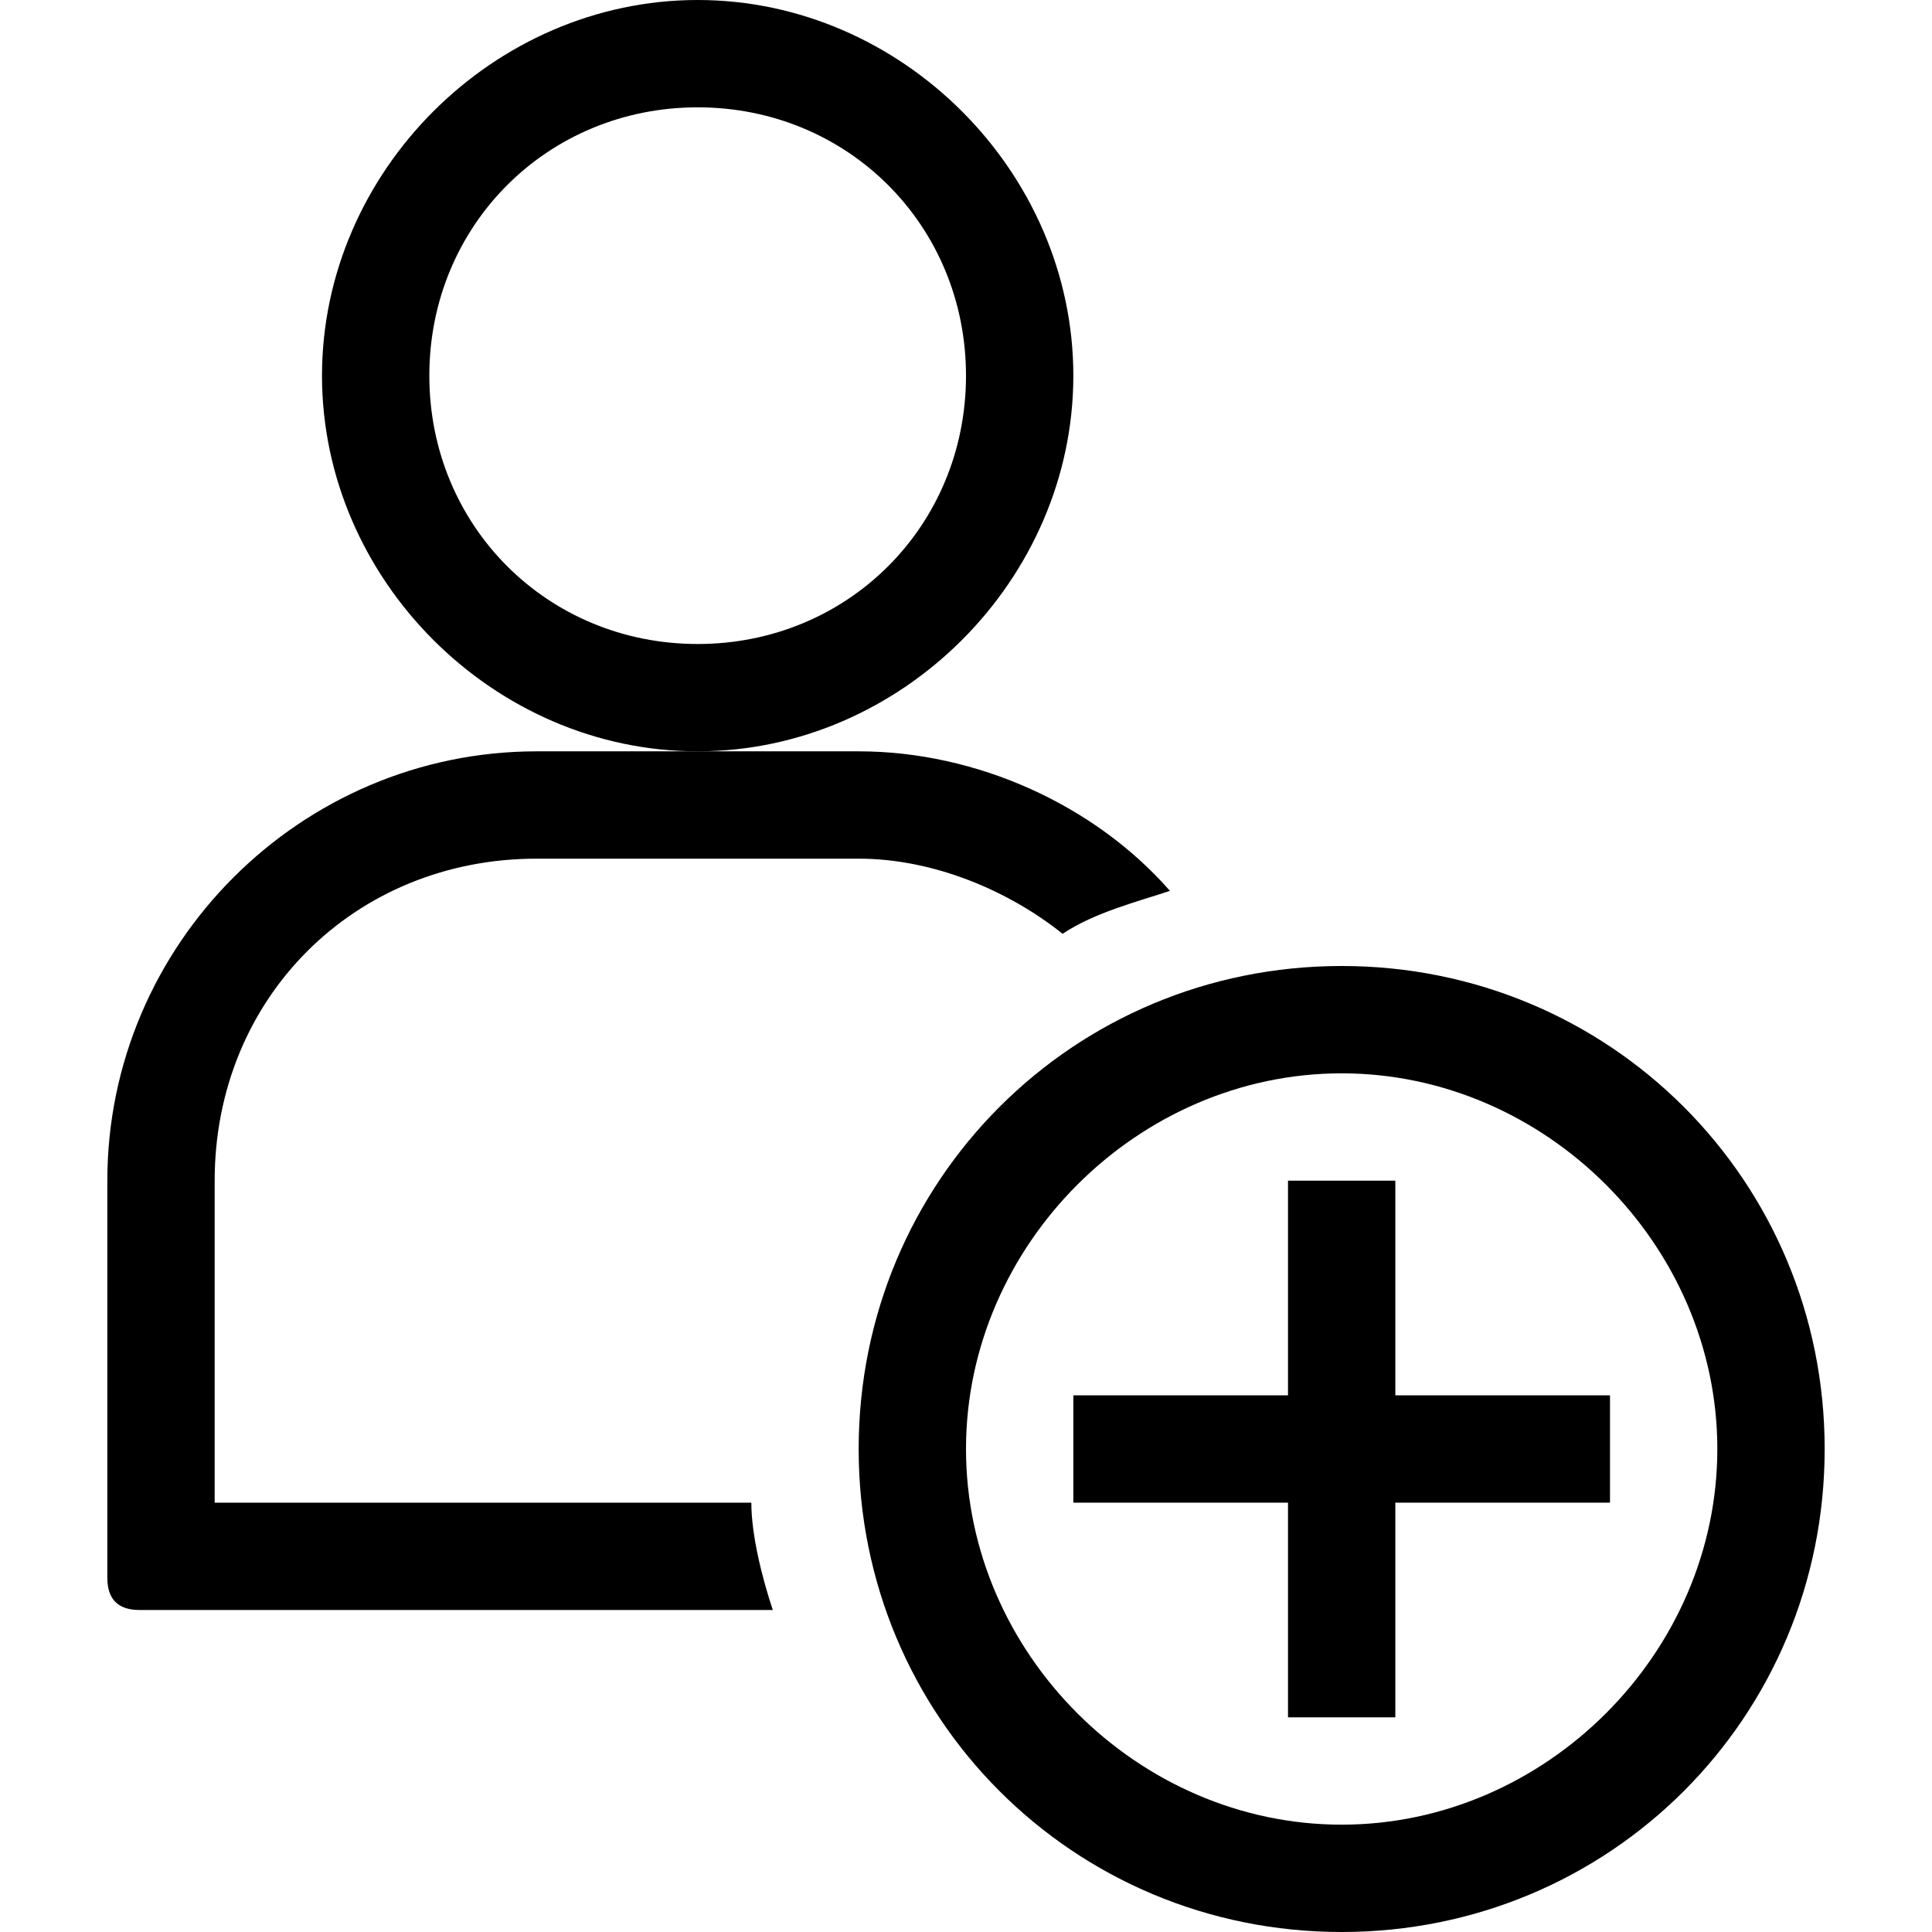
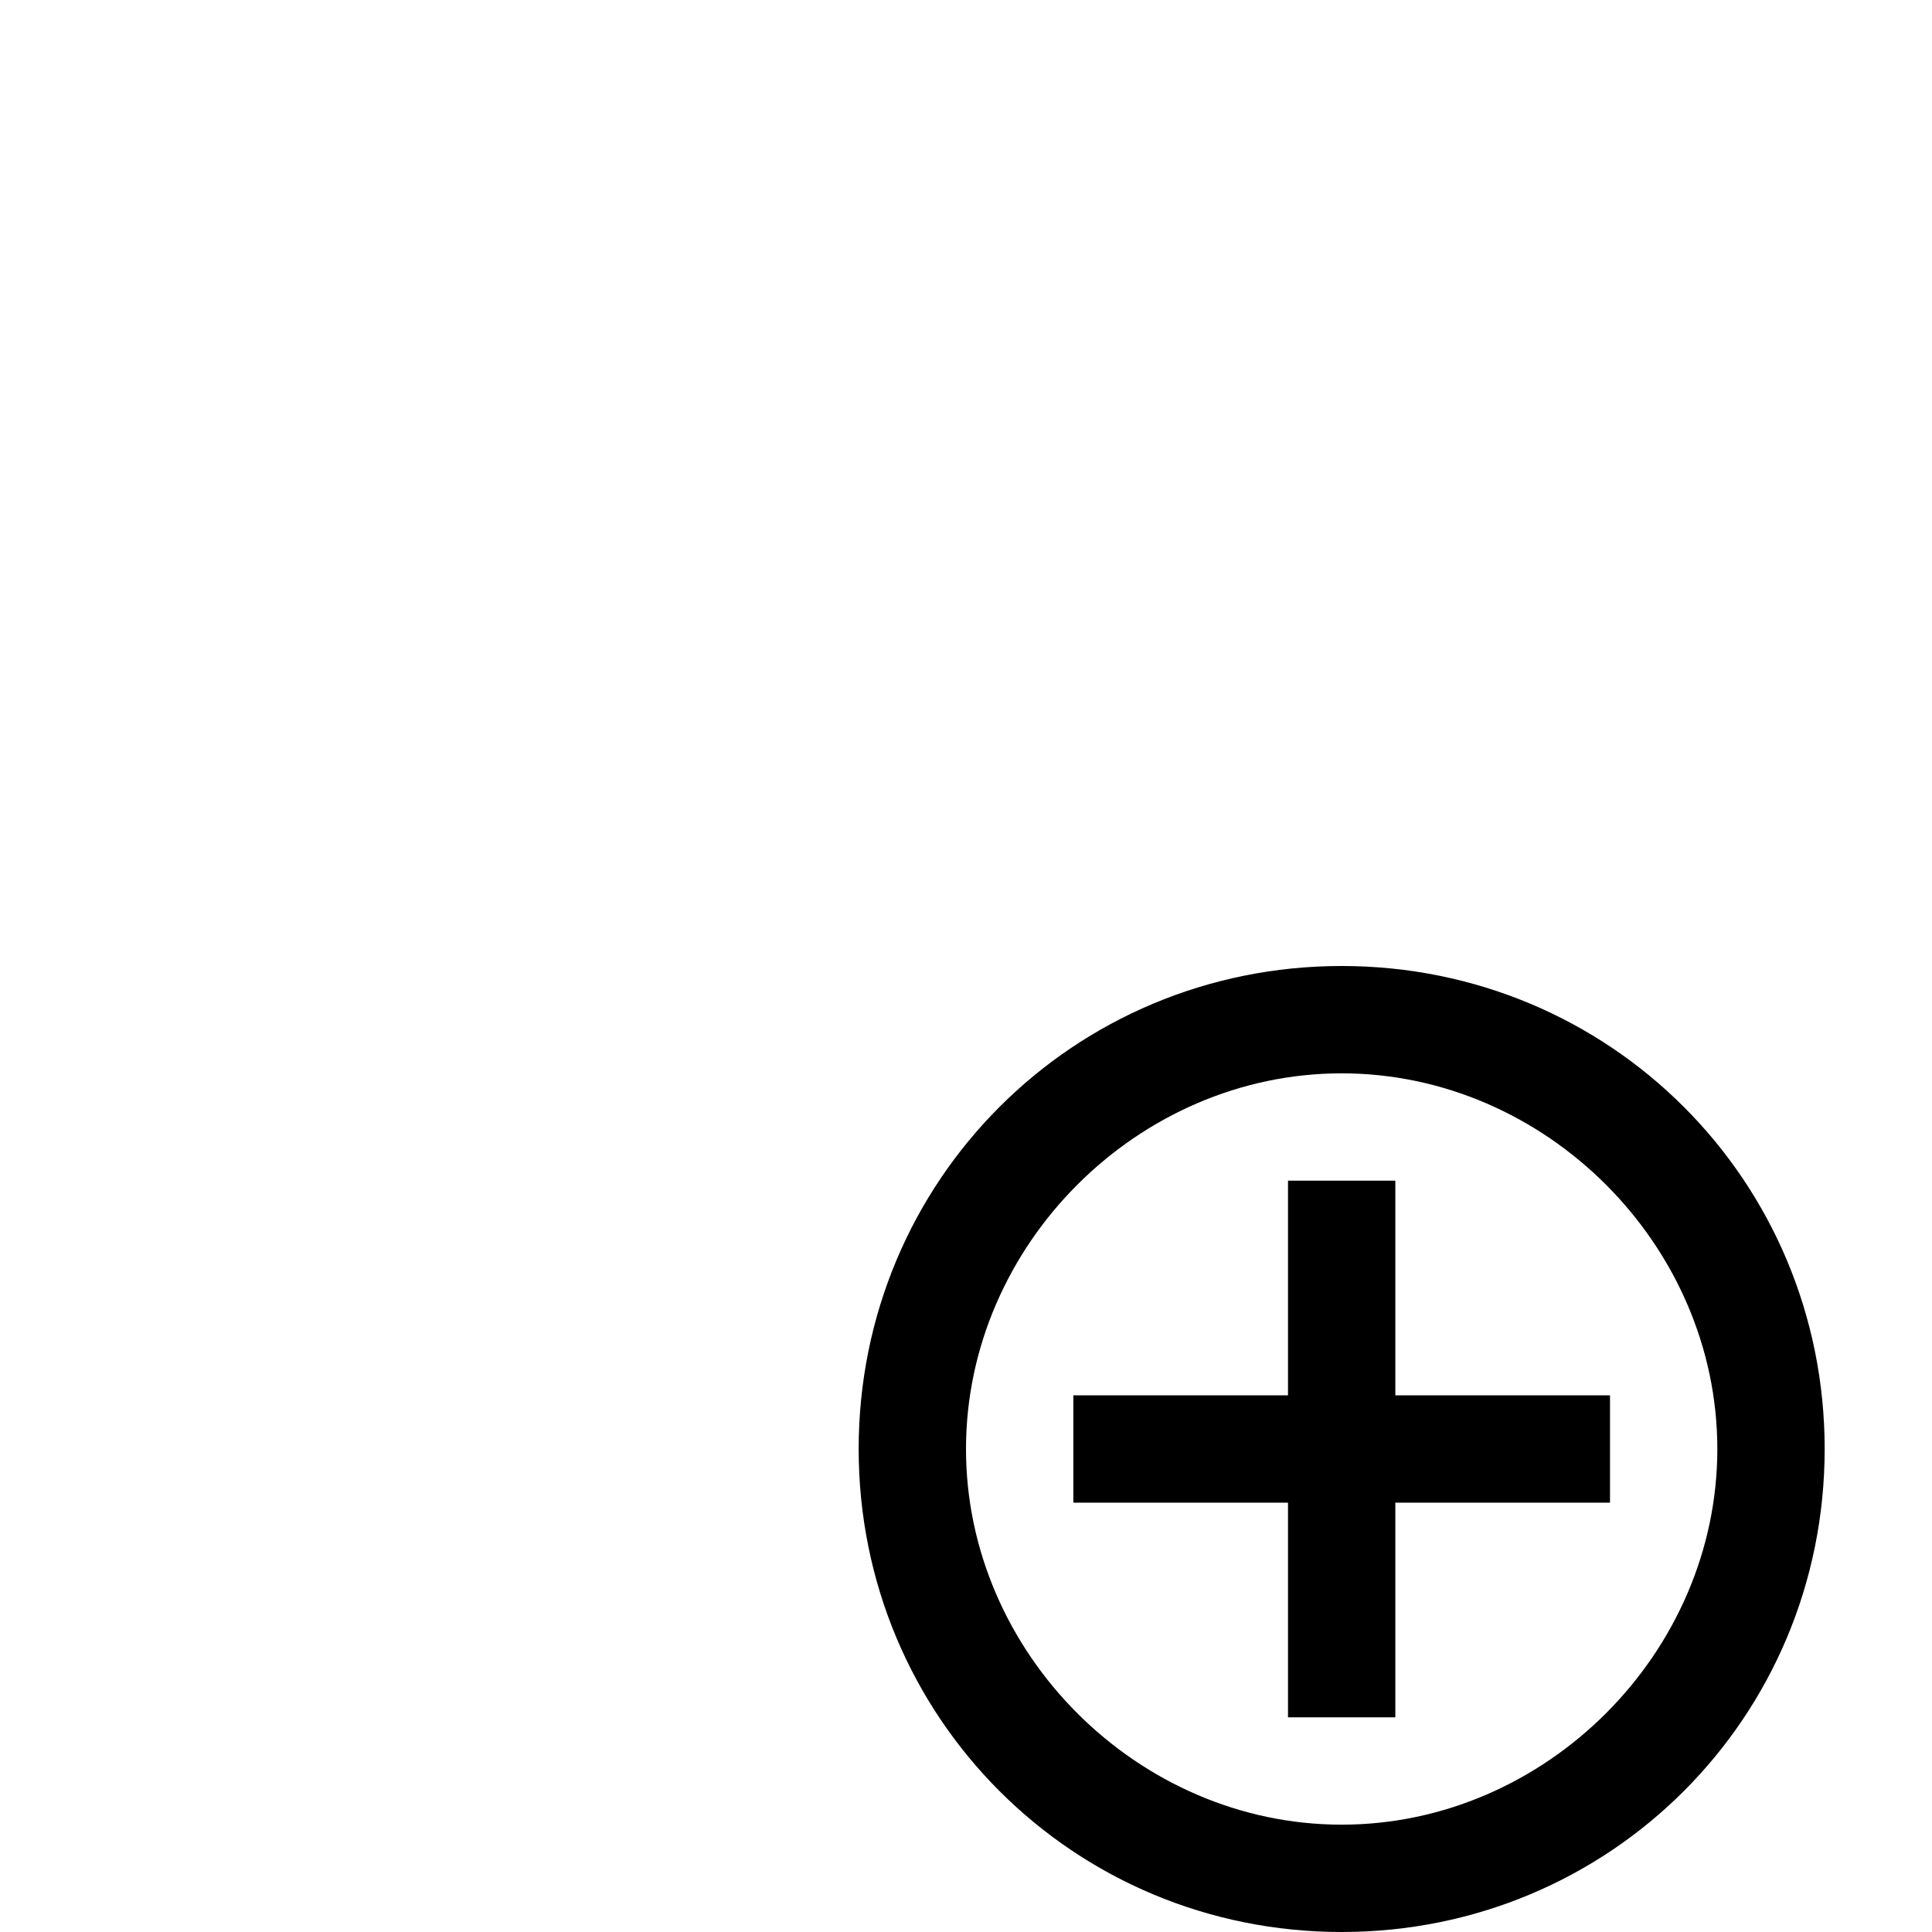
<svg xmlns="http://www.w3.org/2000/svg" viewBox="0 0 18 18">
  <g>
-     <path d="M6.5,0C4.6,0,3,1.6,3,3.5C3,5.4,4.6,7,6.5,7S10,5.4,10,3.5C10,1.6,8.4,0,6.5,0L6.5,0z M6.5,6C5.1,6,4,4.9,4,3.5 C4,2.1,5.1,1,6.5,1S9,2.1,9,3.5C9,4.9,7.9,6,6.5,6L6.5,6z" />
-   </g>
+     </g>
  <g>
-     <path d="M8,7H6.5H5c-2.2,0-4,1.8-4,4v3.7C1,14.9,1.1,15,1.3,15h5.9c-0.1-0.3-0.2-0.7-0.2-1H2v-3c0-1.7,1.3-3,3-3h3 c0.7,0,1.4,0.3,1.9,0.7c0.3-0.2,0.7-0.3,1-0.4C10.2,7.5,9.1,7,8,7L8,7z" />
-   </g>
+     </g>
  <g>
    <path d="M12.5,10c1.9,0,3.5,1.6,3.5,3.5S14.4,17,12.5,17S9,15.4,9,13.5S10.6,10,12.5,10 M12.5,9C10,9,8,11,8,13.5s2,4.5,4.5,4.5 s4.5-2,4.5-4.5S15,9,12.5,9L12.5,9z" />
  </g>
  <polygon points="13,13 13,11 12,11 12,13 10,13 10,14 12,14 12,16 13,16 13,14 15,14 15,13 " />
</svg>